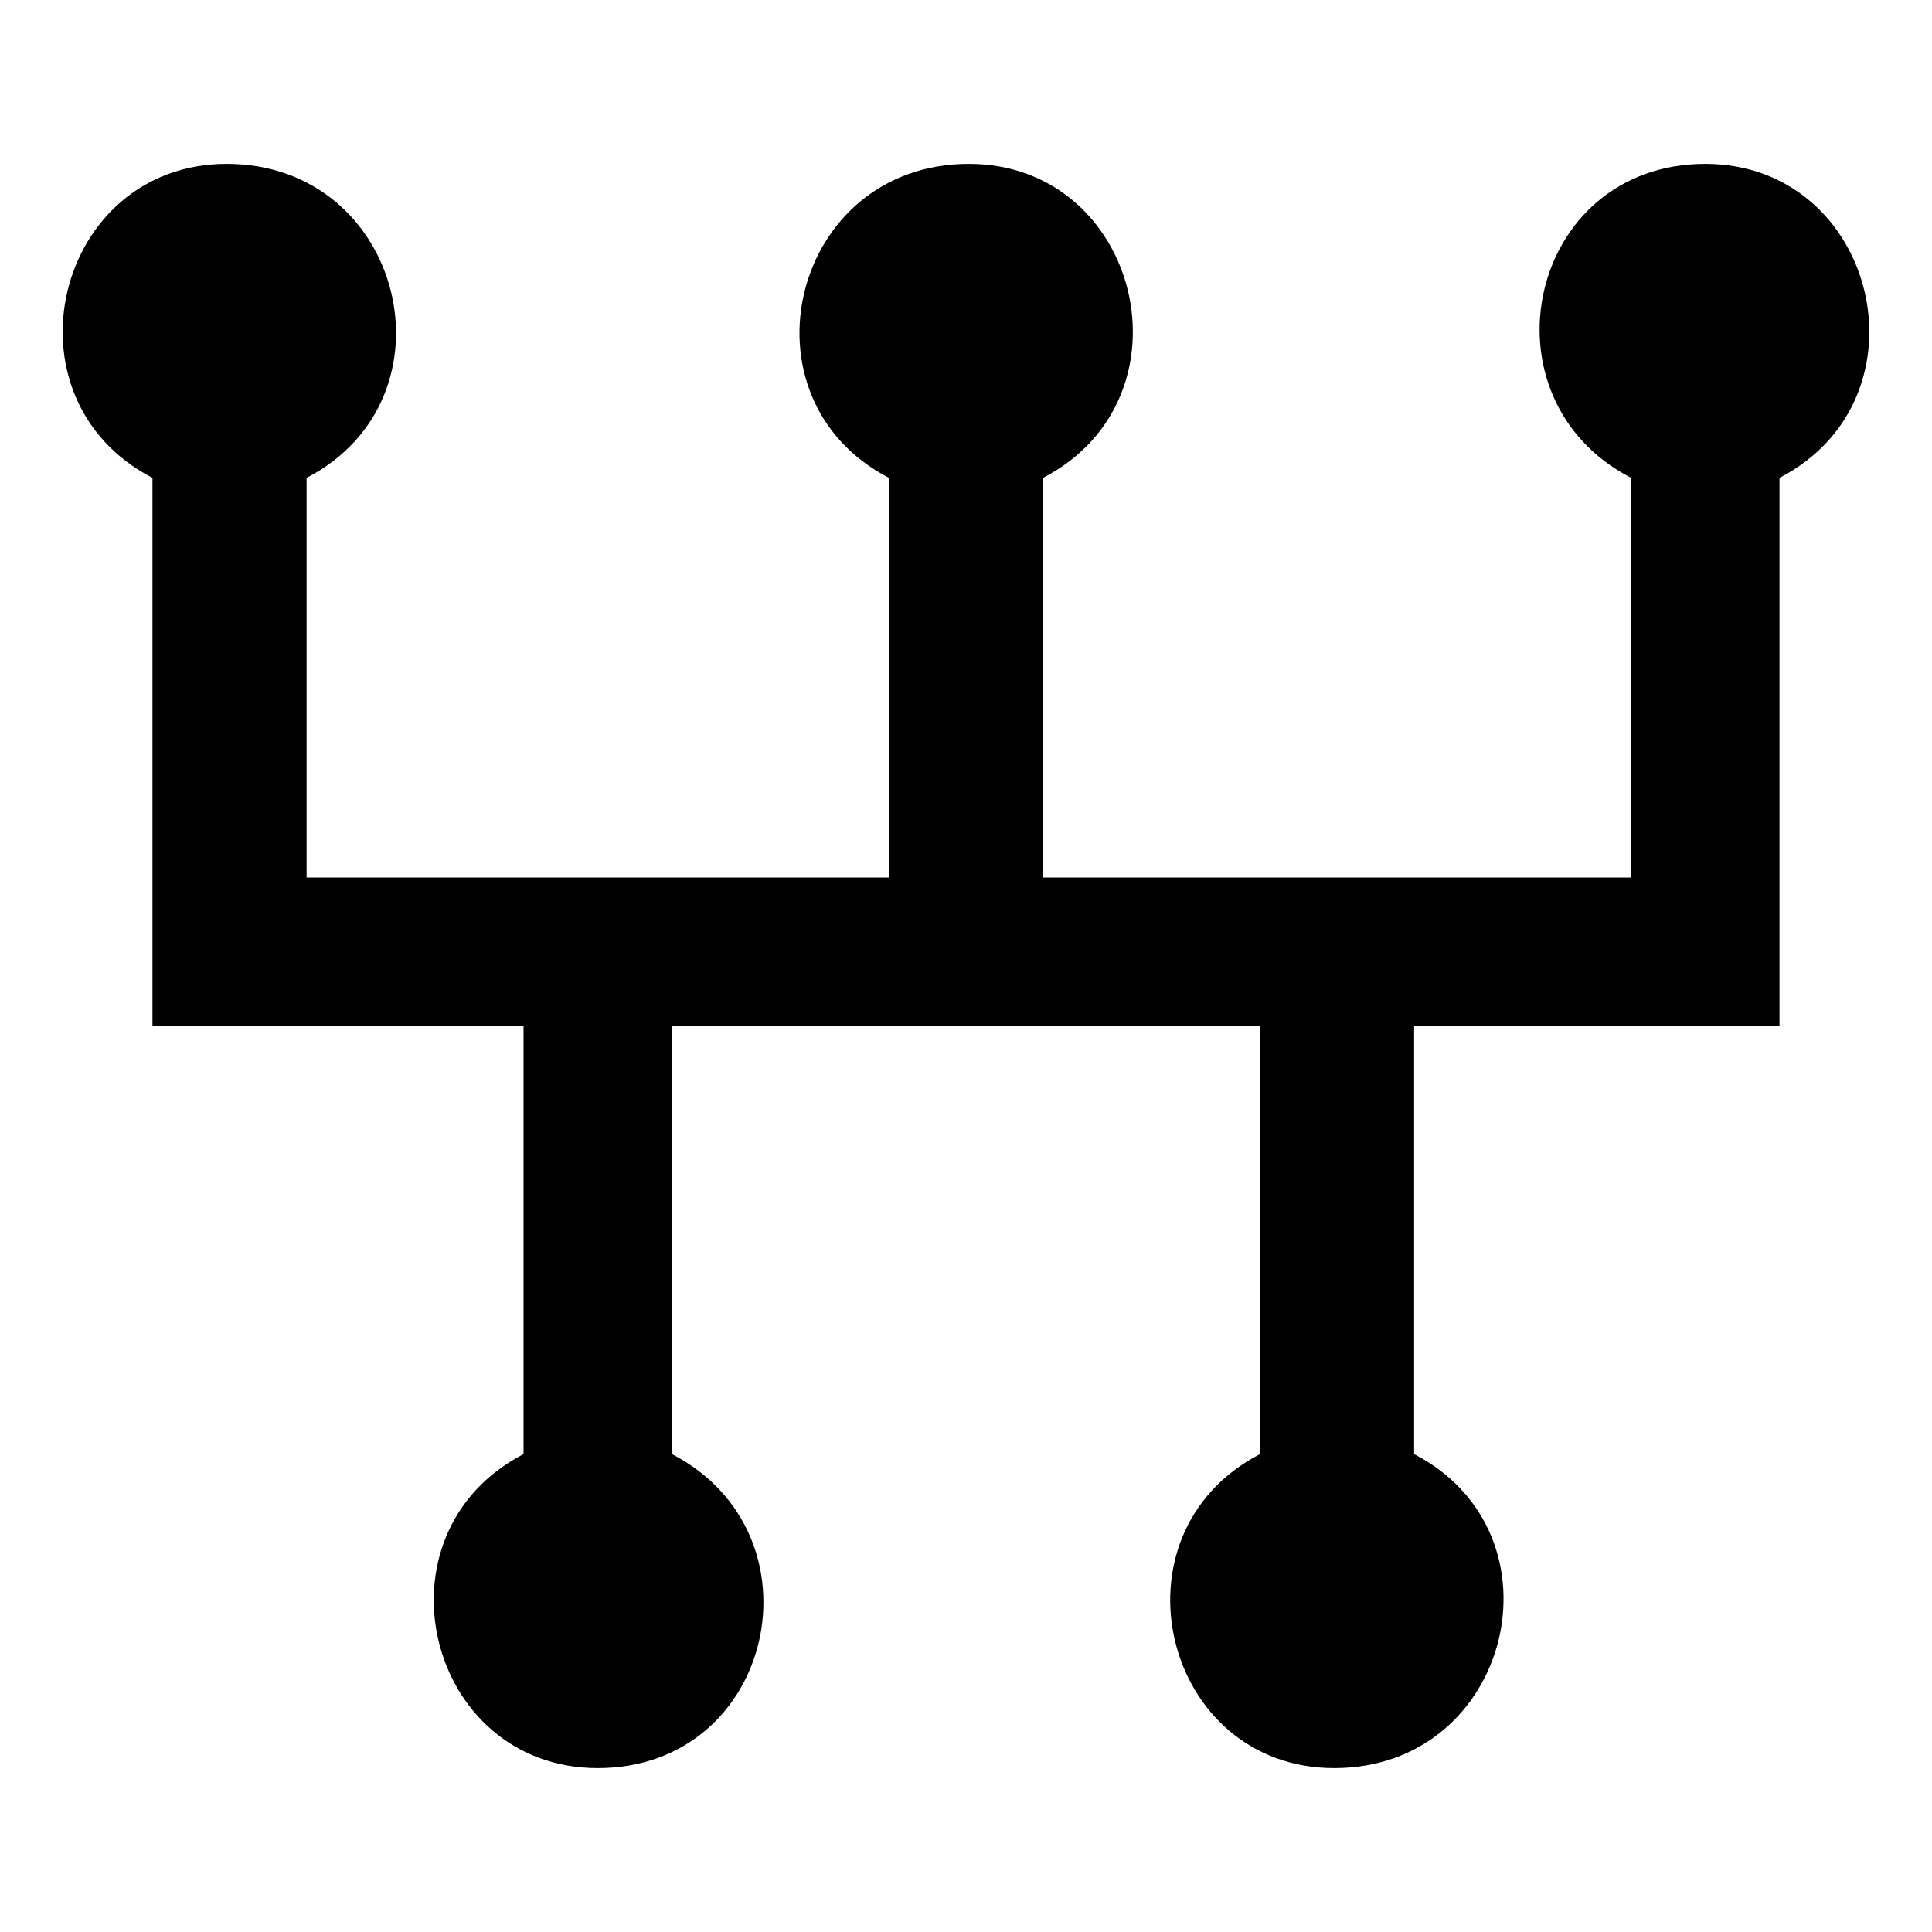
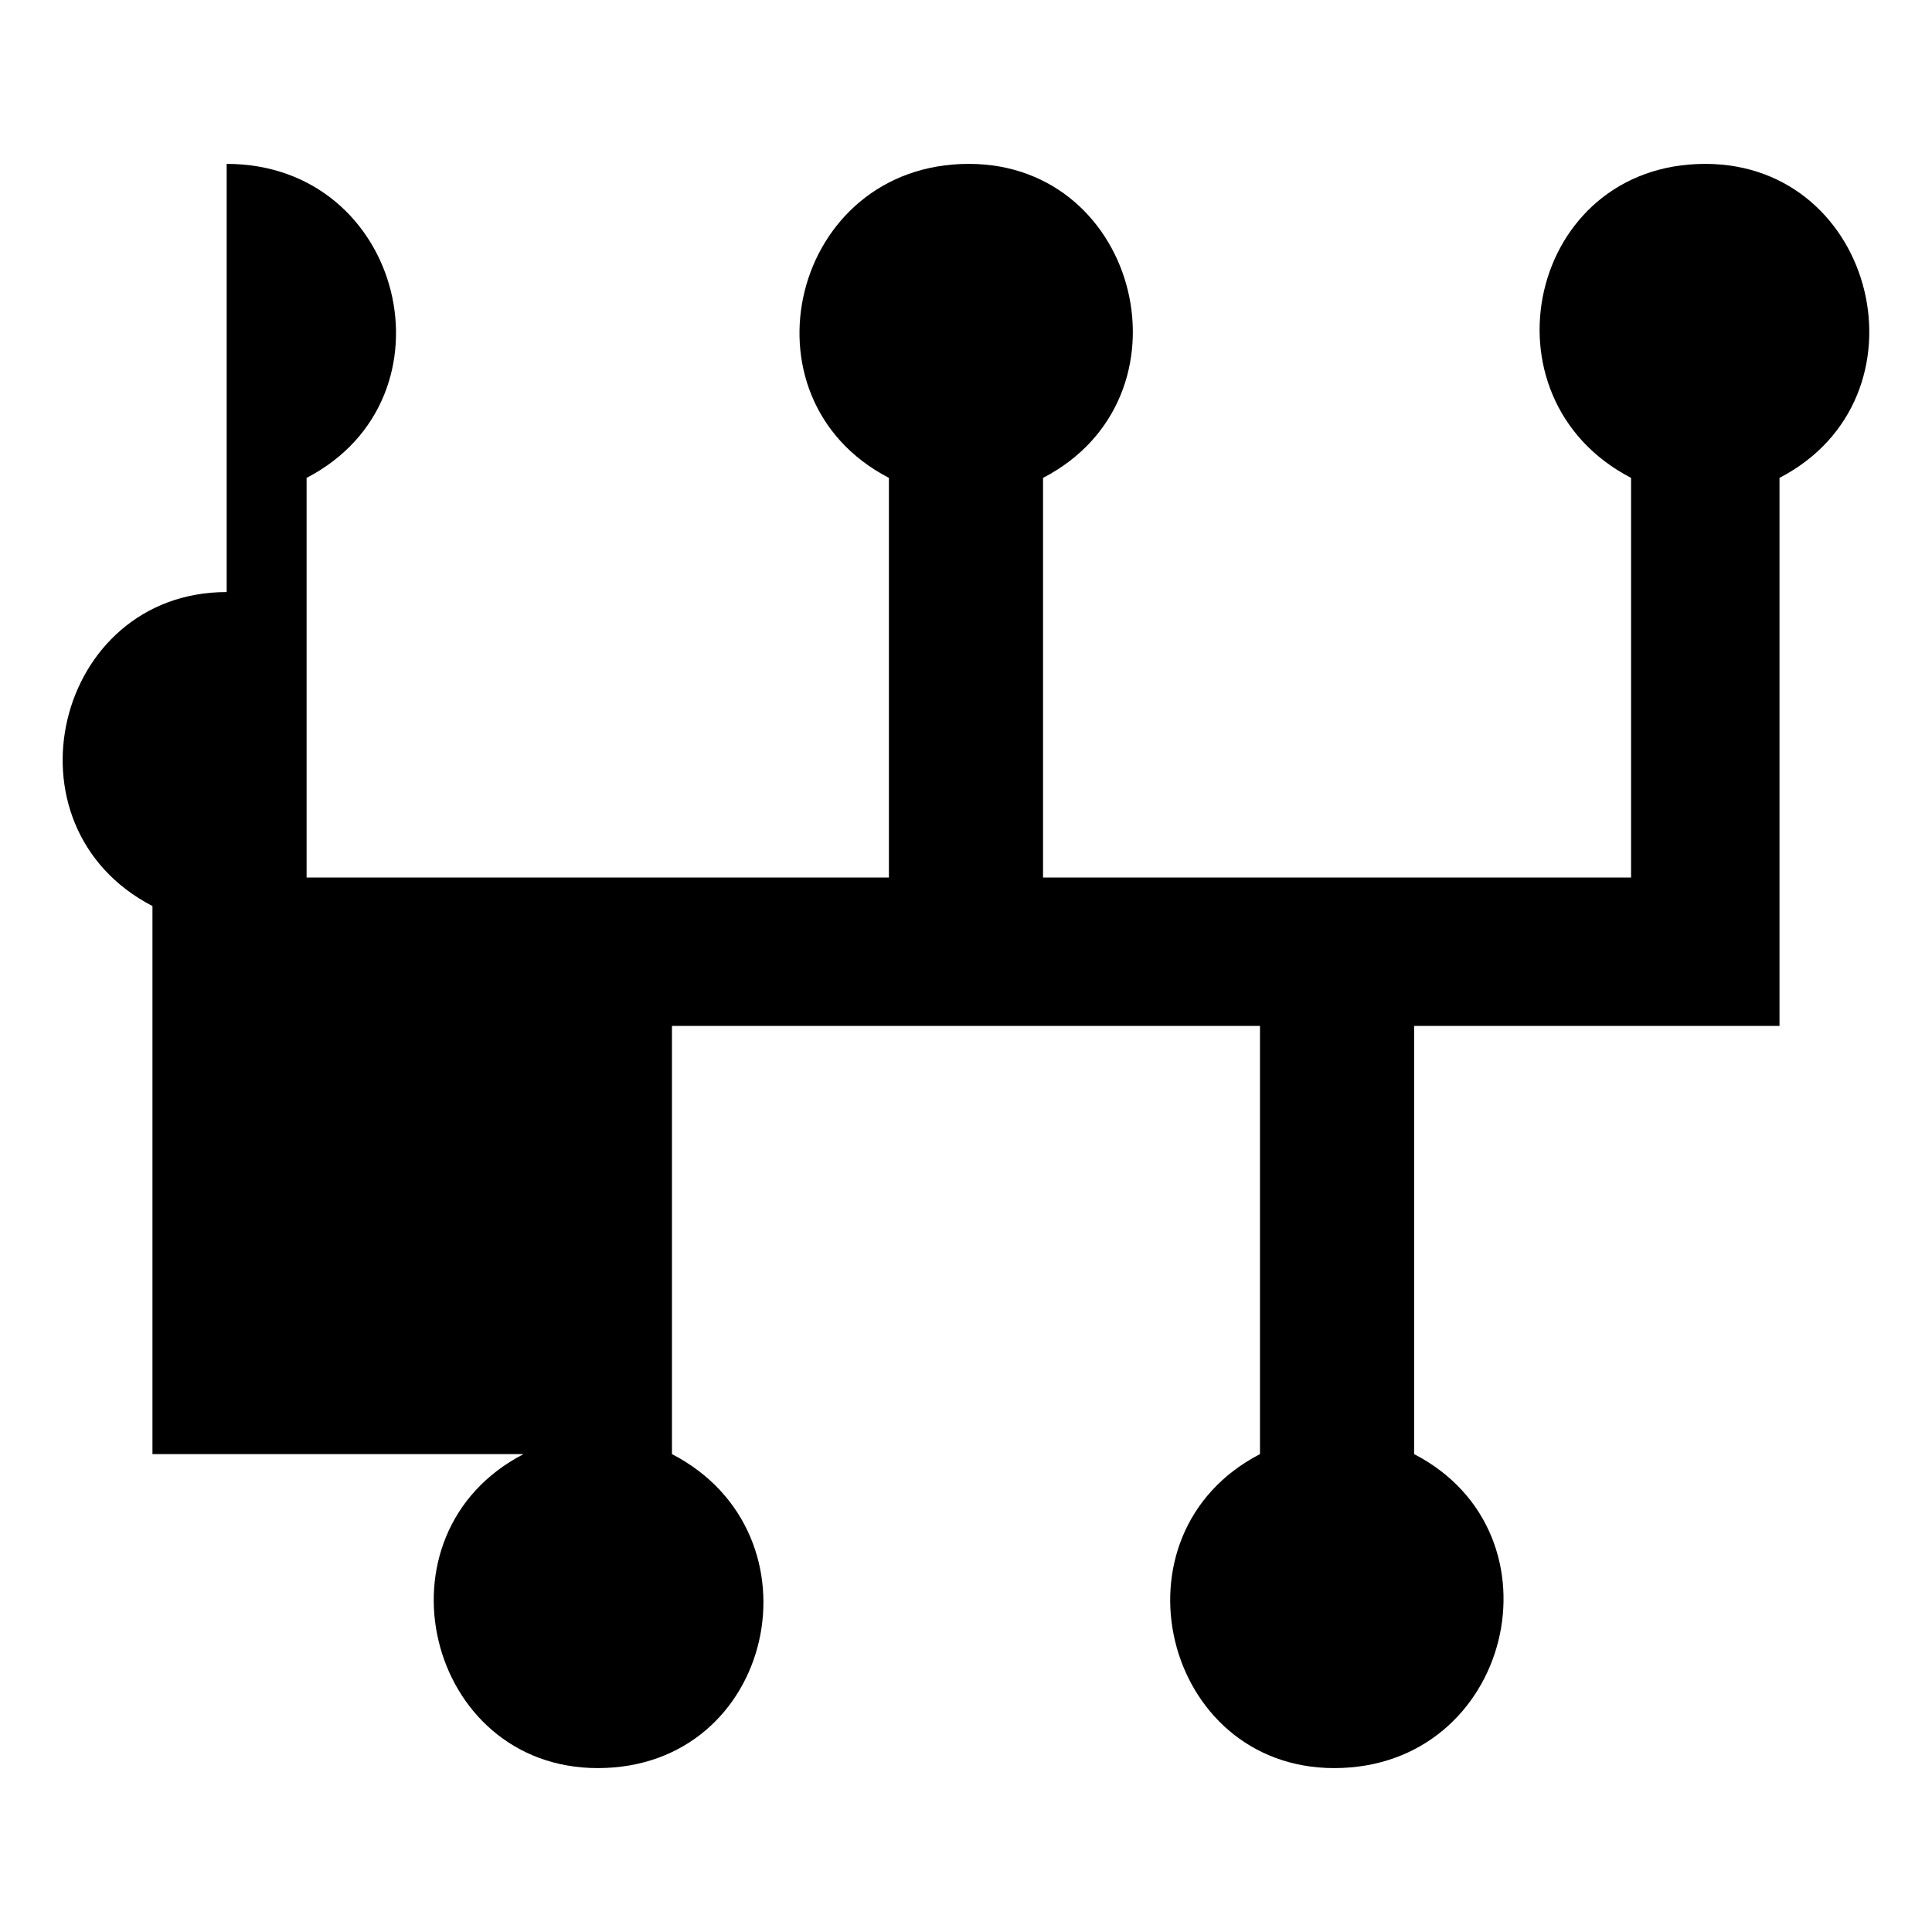
<svg xmlns="http://www.w3.org/2000/svg" fill="#000000" width="800px" height="800px" version="1.1" viewBox="144 144 512 512">
-   <path d="m204.07 187.43c46.902 0 62.031 62.031 21.18 83.211v105.91h154.32v-105.91c-40.848-21.18-25.719-83.211 21.18-83.211 45.387 0 60.52 62.031 19.668 83.211v105.91h155.83v-105.91c-40.848-21.18-27.234-83.211 19.668-83.211 45.387 0 60.52 62.031 19.668 83.211v145.24h-96.828v113.47c40.848 21.18 25.719 83.211-21.18 83.211-45.387 0-60.52-62.031-19.668-83.211v-113.47h-155.83v113.47c40.848 21.18 27.234 83.211-19.668 83.211-45.387 0-60.52-62.031-19.668-83.211v-113.47h-98.34v-145.24c-40.848-21.18-25.719-83.211 19.668-83.211z" fill-rule="evenodd" />
+   <path d="m204.07 187.43c46.902 0 62.031 62.031 21.18 83.211v105.91h154.32v-105.91c-40.848-21.18-25.719-83.211 21.18-83.211 45.387 0 60.52 62.031 19.668 83.211v105.91h155.83v-105.91c-40.848-21.18-27.234-83.211 19.668-83.211 45.387 0 60.52 62.031 19.668 83.211v145.24h-96.828v113.47c40.848 21.18 25.719 83.211-21.18 83.211-45.387 0-60.52-62.031-19.668-83.211v-113.47h-155.83v113.47c40.848 21.18 27.234 83.211-19.668 83.211-45.387 0-60.52-62.031-19.668-83.211h-98.34v-145.24c-40.848-21.18-25.719-83.211 19.668-83.211z" fill-rule="evenodd" />
</svg>